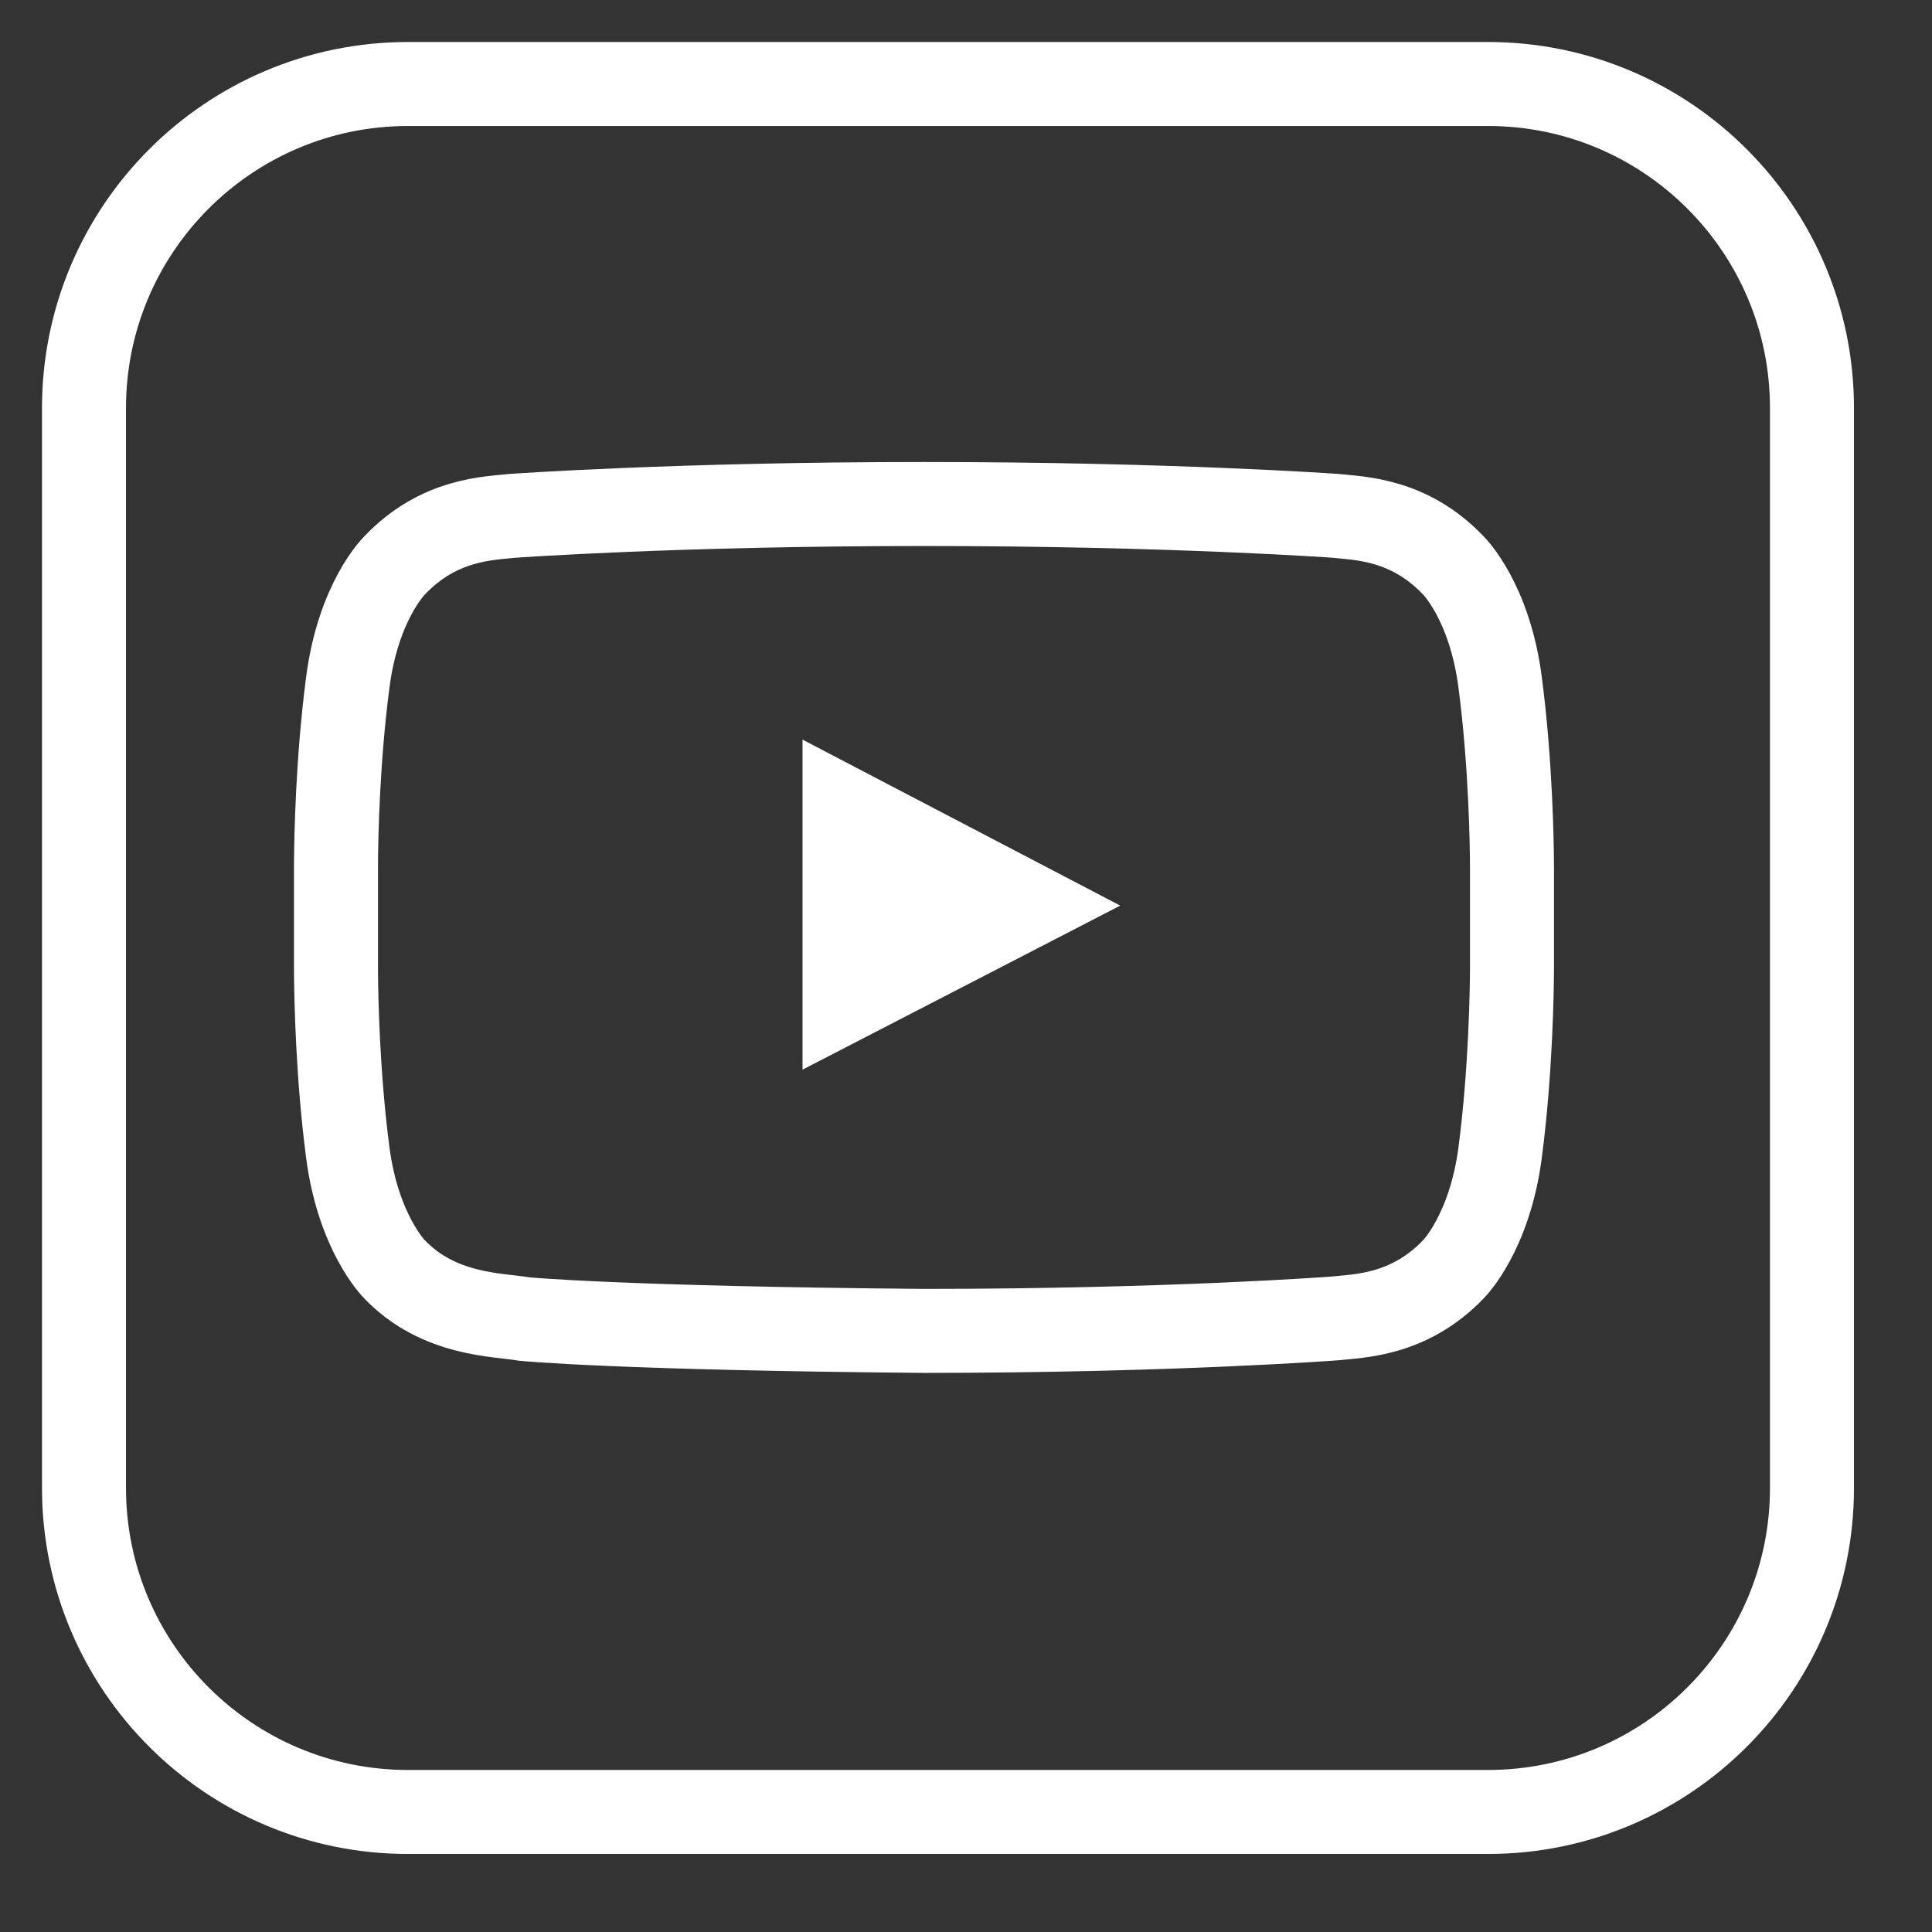
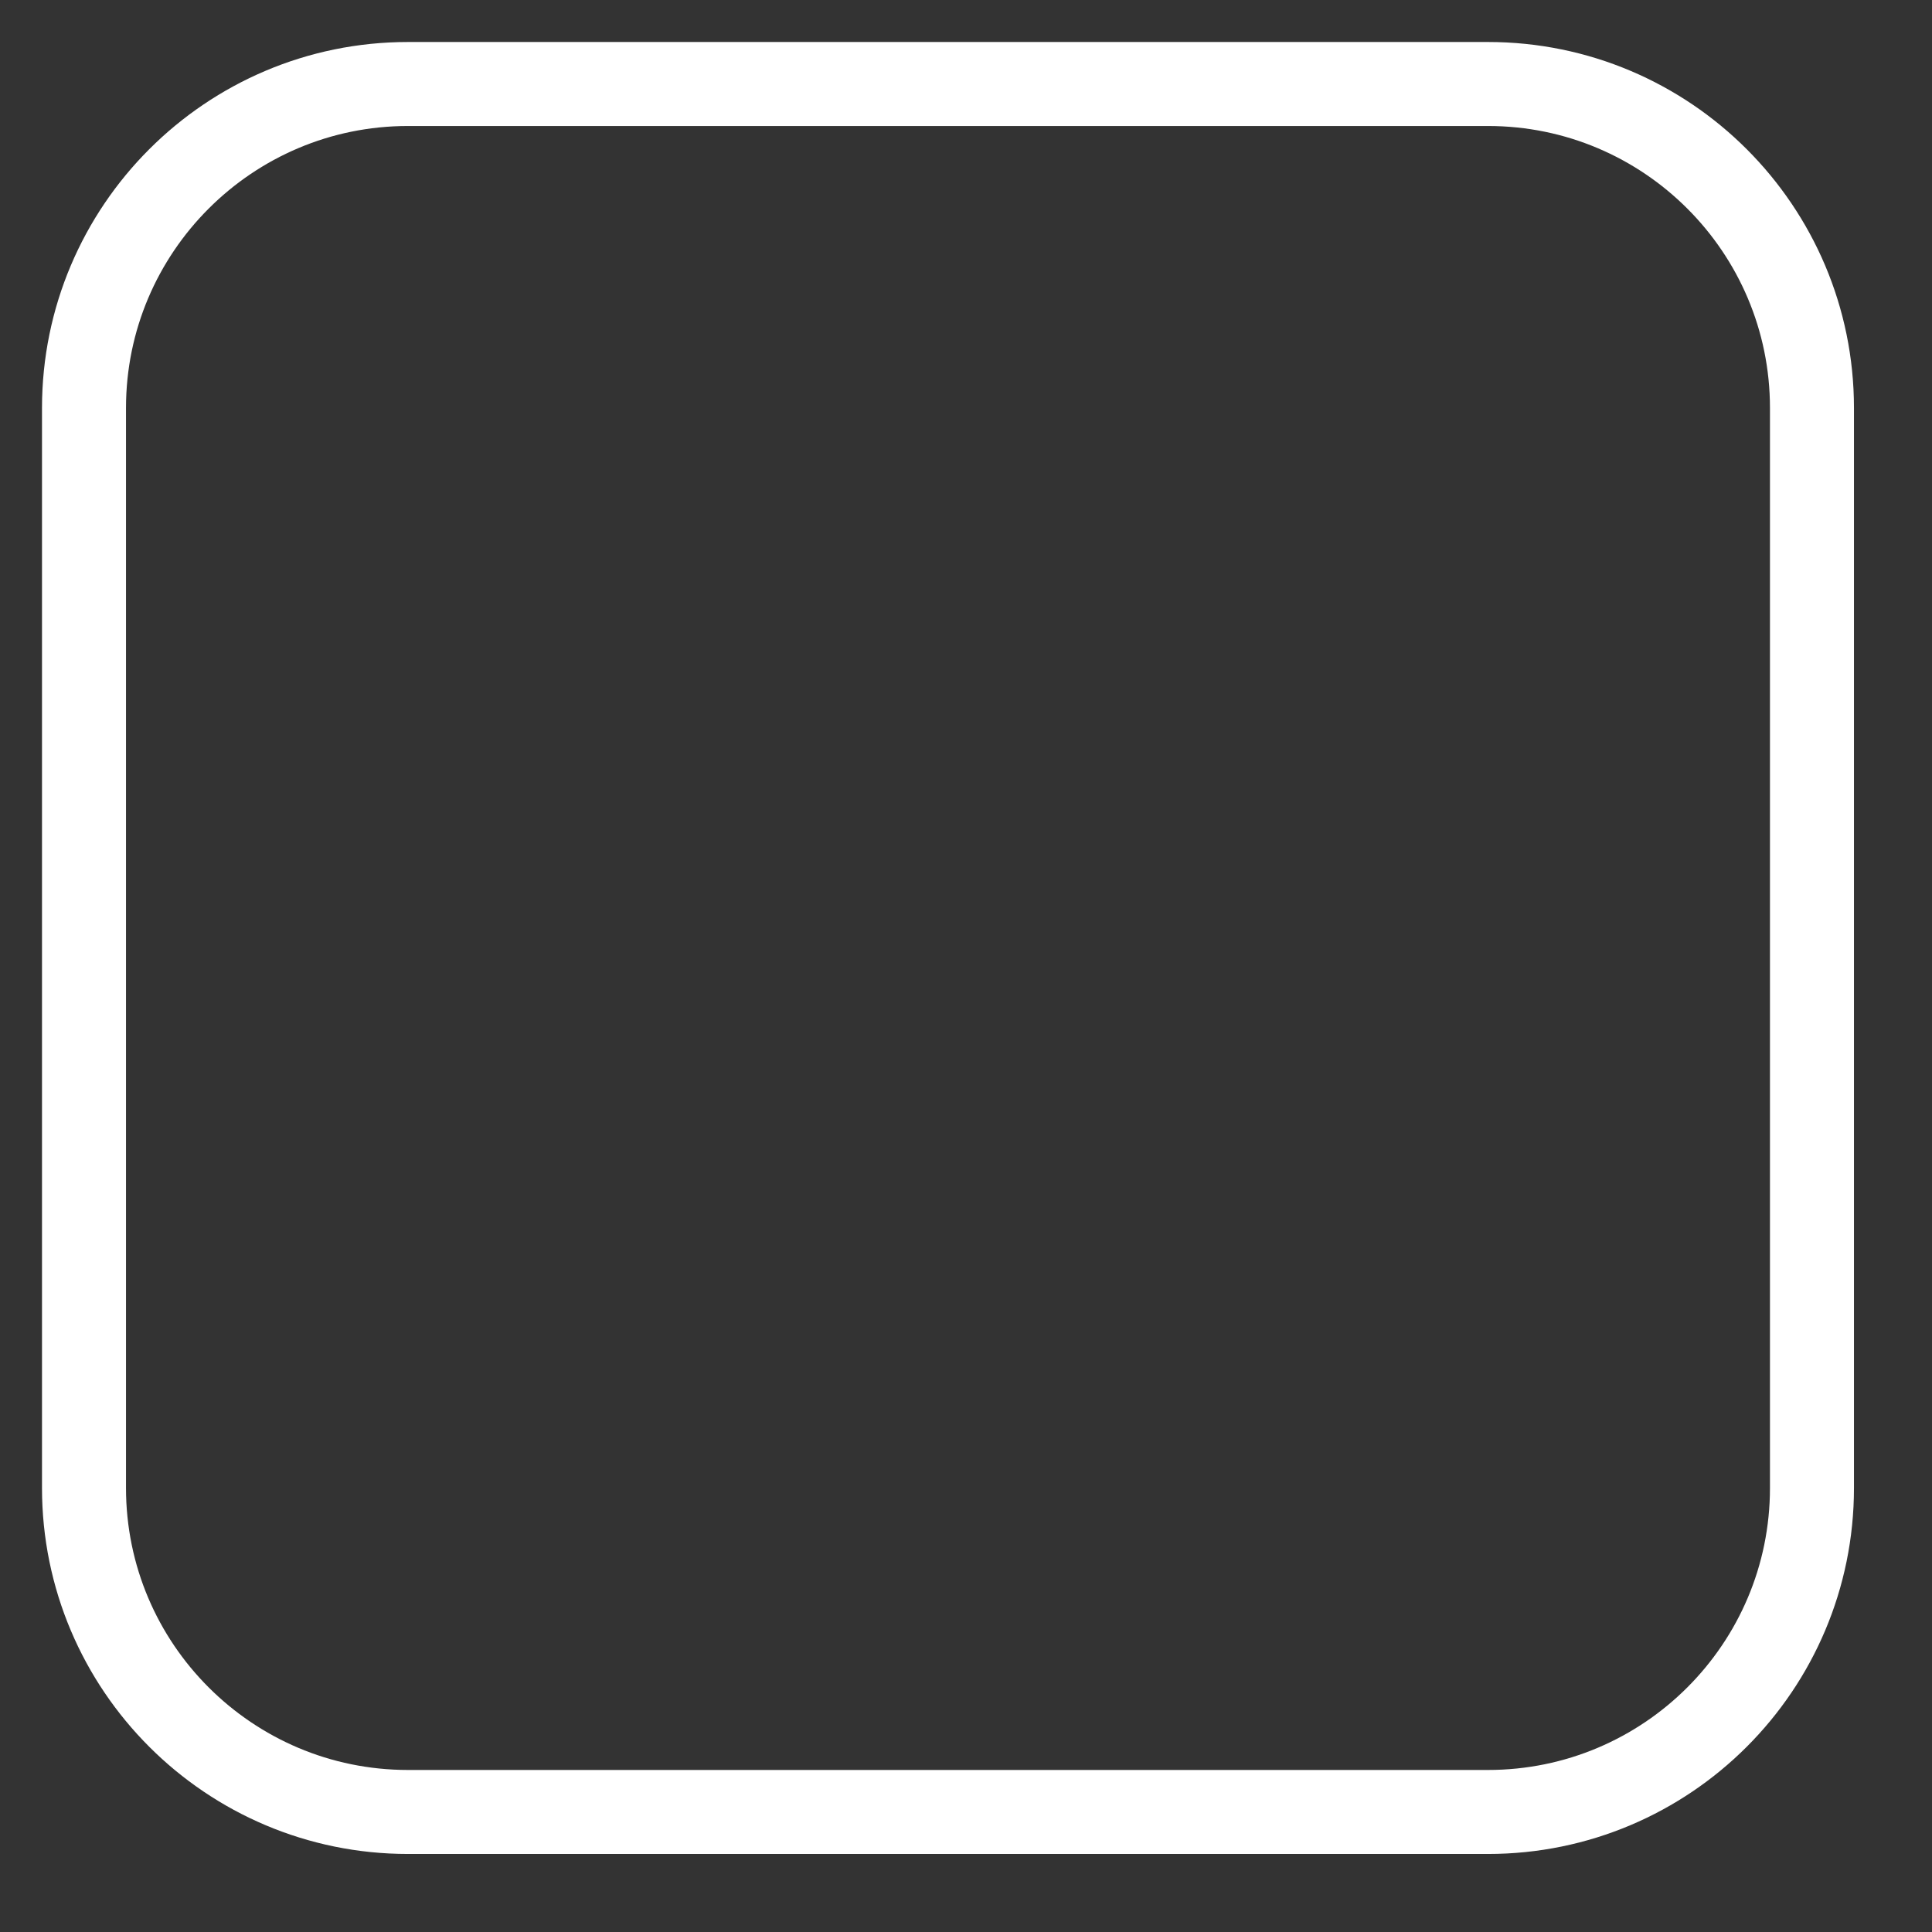
<svg xmlns="http://www.w3.org/2000/svg" width="23px" height="23px" viewBox="0 0 23 23" version="1.1">
  <rect x="0" y="0" width="23" height="23" fill="#333333" stroke="none" />
  <title>1F6B6E1B-57EF-4397-8F40-98629B20733A</title>
  <g id="UI-Kit" stroke="none" stroke-width="1" fill="none" fill-rule="evenodd">
    <g id="UI-KIT" transform="translate(-331, -347)">
      <g id="Footer" transform="translate(122, 329)">
        <g id="Group-28" transform="translate(210, 19)">
          <g id="Group-21" transform="translate(3, 5)">
-             <polygon id="Path" fill="#FFFFFF" points="5.554 6.734 5.554 2.805 9.336 4.781" />
-             <path d="M11.898,9.695 C12.172,9.664 12.773,9.664 13.304,9.109 C13.304,9.109 13.734,8.68 13.859,7.719 C13.986,6.748 13.999,5.777 14,5.519 L14,4.325 C13.999,4.067 13.986,3.096 13.859,2.125 C13.734,1.156 13.304,0.734 13.304,0.734 C12.773,0.172 12.172,0.172 11.898,0.141 C11.898,0.141 9.945,0 7,0 C4.054,0 2.101,0.141 2.101,0.141 C1.828,0.172 1.226,0.172 0.695,0.734 C0.695,0.734 0.265,1.156 0.14,2.125 C0.02,3.042 0.002,3.959 -9.9475983e-14,4.275 L-9.9475983e-14,5.569 C0.002,5.885 0.02,6.802 0.14,7.719 C0.265,8.68 0.695,9.109 0.695,9.109 C1.226,9.664 1.929,9.648 2.242,9.703 C2.242,9.703 3.359,9.813 7,9.844 C9.945,9.844 11.898,9.695 11.898,9.695 Z" id="" stroke="#FFFFFF" fill-rule="nonzero" />
-           </g>
+             </g>
          <path d="M16.714,20.571 C18.844,20.571 20.571,18.844 20.571,16.714 L20.571,3.857 C20.571,1.728 18.844,0 16.714,0 L3.857,0 C1.728,0 0,1.728 0,3.857 L0,16.714 C0,18.844 1.728,20.571 3.857,20.571 L16.714,20.571 Z" id="Path-Copy" stroke="#FFFFFF" stroke-linejoin="round" fill-rule="nonzero" />
        </g>
      </g>
    </g>
  </g>
</svg>